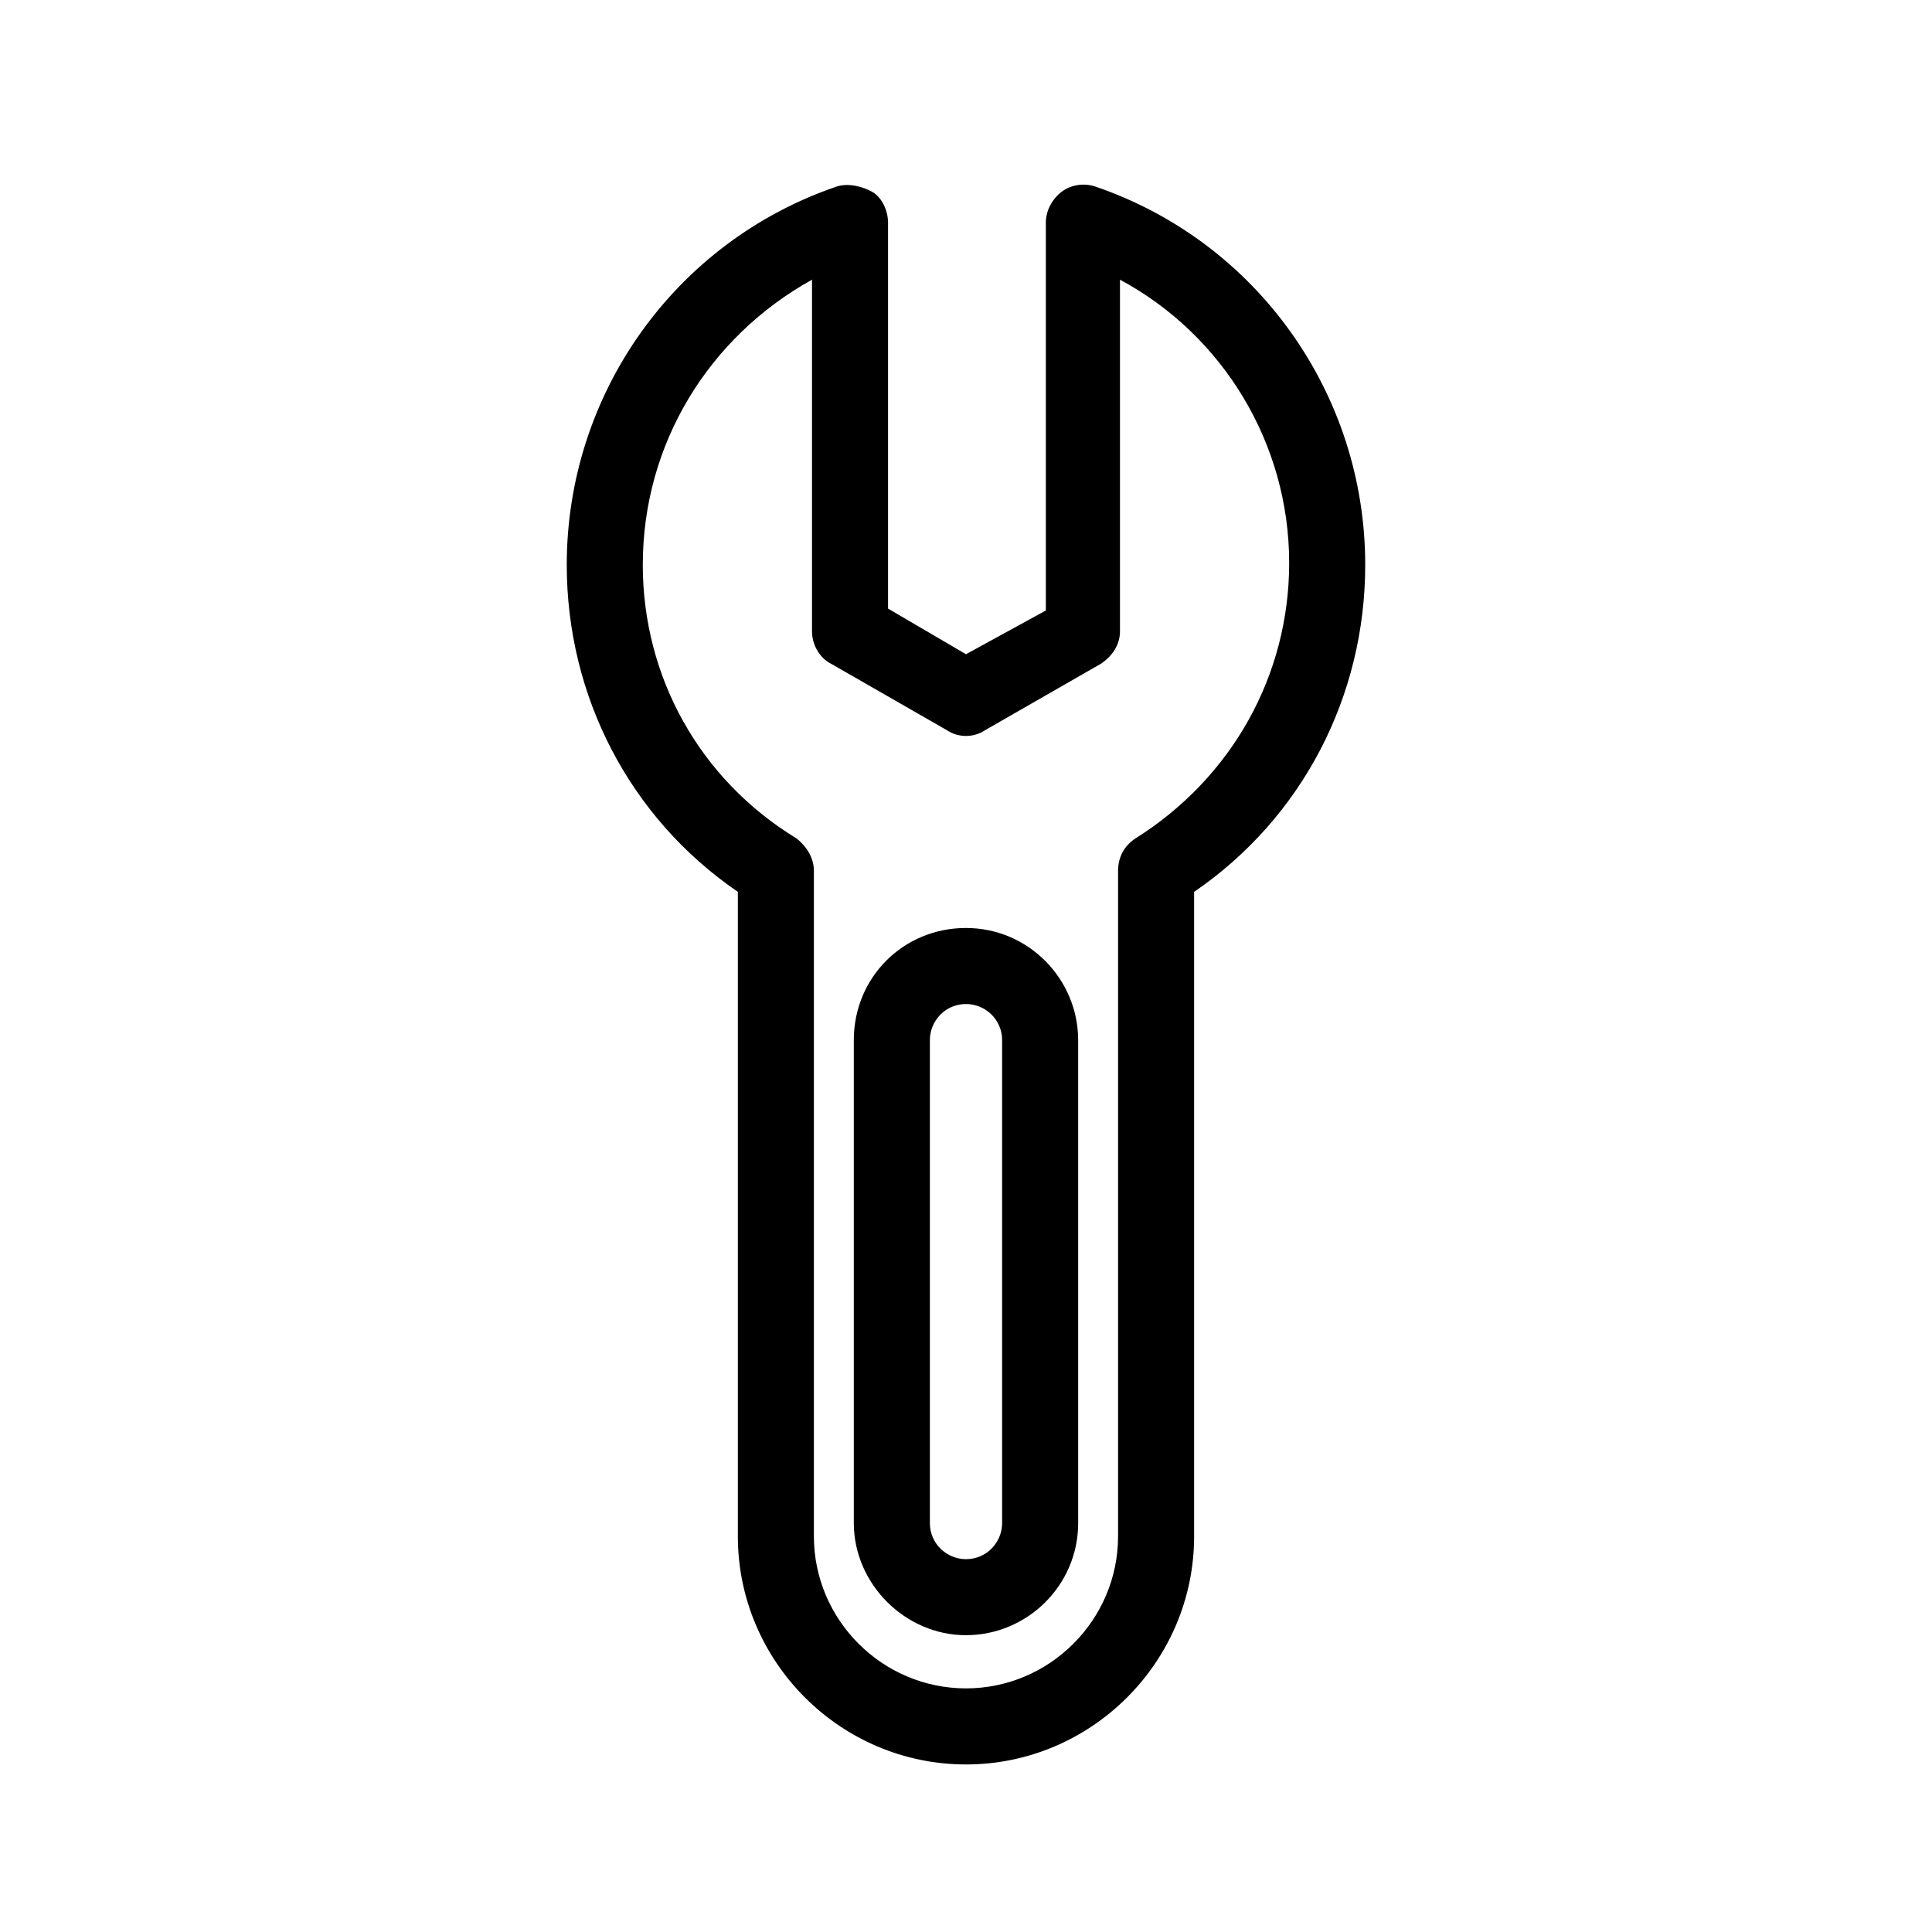
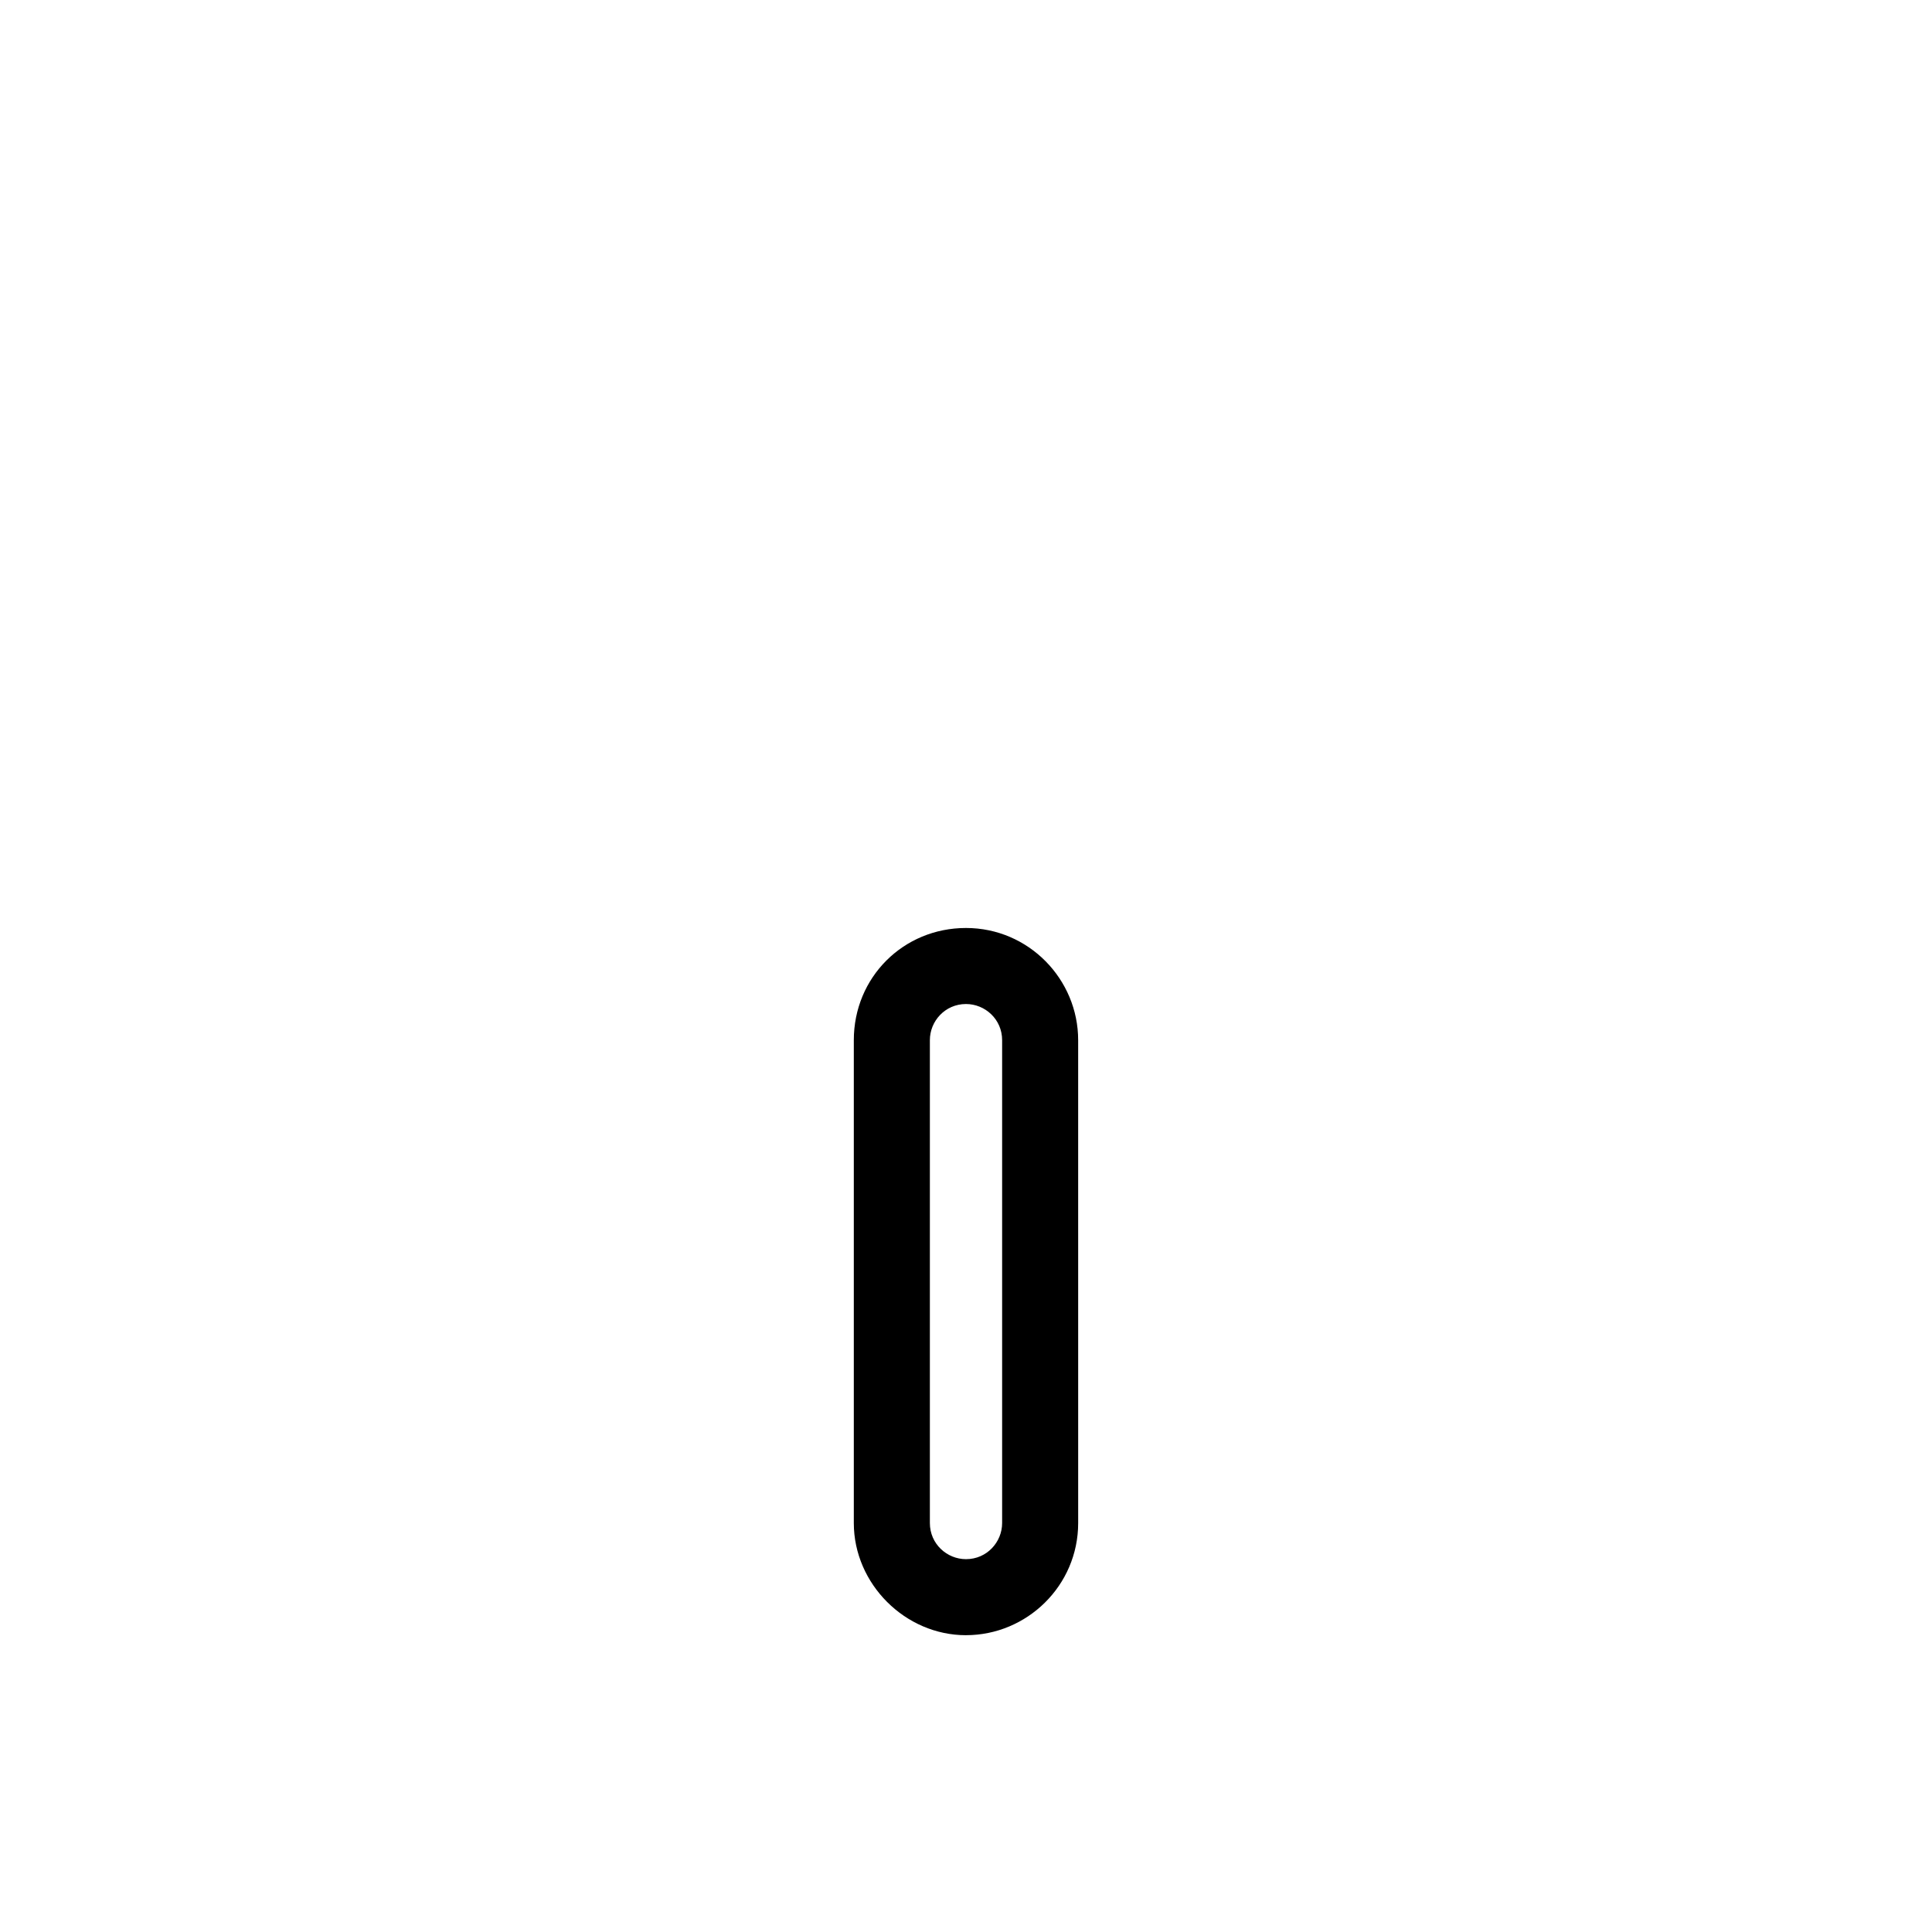
<svg xmlns="http://www.w3.org/2000/svg" fill="#000000" width="800px" height="800px" version="1.1" viewBox="144 144 512 512">
  <g>
-     <path d="m339.54 380.35v170.79c0 33.25 27.207 60.457 60.457 60.457s60.457-27.207 60.457-60.457v-170.79c28.719-19.648 45.344-51.891 45.344-86.656 0-45.344-28.719-85.648-71.539-100.26-3.023-1.008-6.551-0.504-9.07 1.512-2.519 2.016-4.031 5.039-4.031 8.062v102.78l-21.16 11.586-20.656-12.09v-102.28c0-3.023-1.512-6.551-4.031-8.062-2.519-1.508-6.551-2.516-9.574-1.508-42.824 14.609-71.539 54.914-71.539 100.26 0 34.762 16.625 67.008 45.344 86.656zm19.648-162.23v93.203c0 3.527 2.016 7.055 5.039 8.566l30.73 17.633c3.023 2.016 7.055 2.016 10.078 0l30.73-17.633c3.023-2.016 5.039-5.039 5.039-8.566v-93.203c27.207 14.609 44.84 43.328 44.84 75.066 0 29.727-15.113 56.93-40.809 73.051-3.023 2.016-4.535 5.039-4.535 8.566v176.33c0 22.168-18.137 40.305-40.305 40.305s-40.305-18.137-40.305-40.305v-176.33c0-3.527-2.016-6.551-4.535-8.566-25.695-15.617-40.809-42.824-40.809-72.547 0-32.246 17.633-60.457 44.84-75.57z" />
    <path d="m400 577.34c16.121 0 29.727-13.098 29.727-29.727l-0.004-127.96c0-16.121-13.098-29.727-29.727-29.727-16.625 0-29.727 13.098-29.727 29.727v127.97c0.004 16.121 13.605 29.723 29.73 29.723zm-9.574-157.69c0-5.039 4.031-9.574 9.574-9.574 5.039 0 9.574 4.031 9.574 9.574v127.97c0 5.039-4.031 9.574-9.574 9.574-5.039 0-9.574-4.031-9.574-9.574z" />
  </g>
</svg>